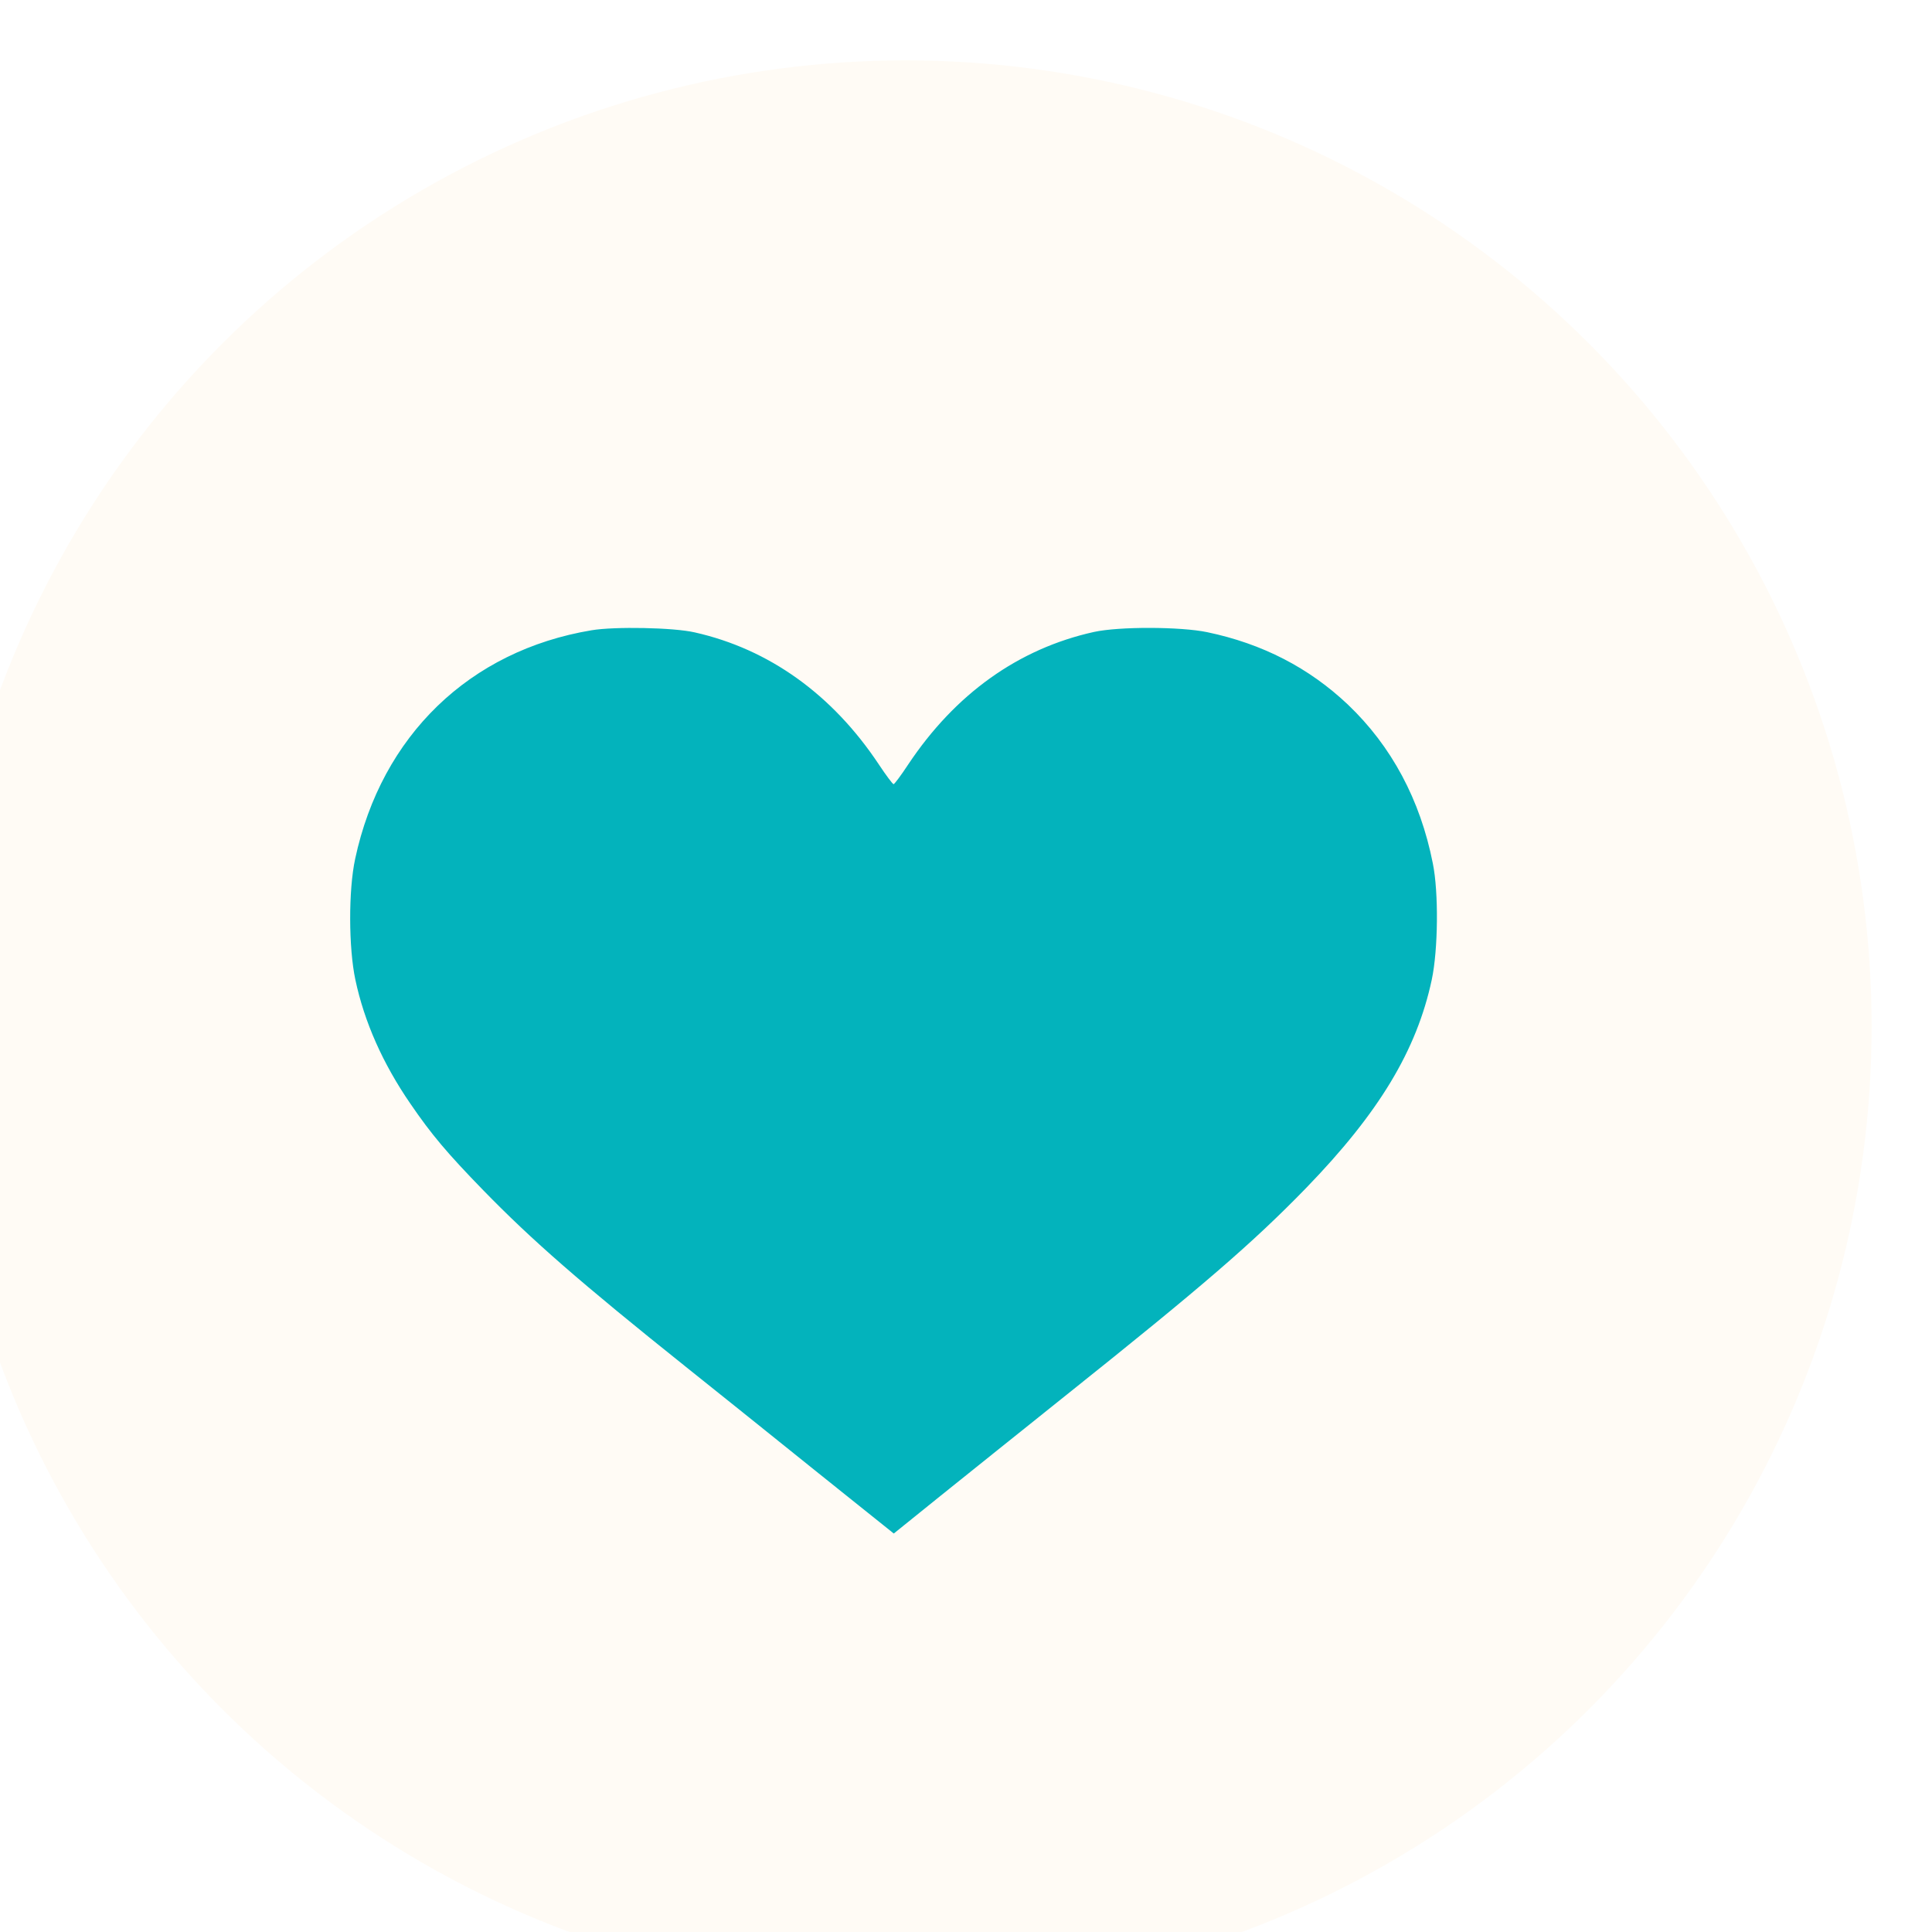
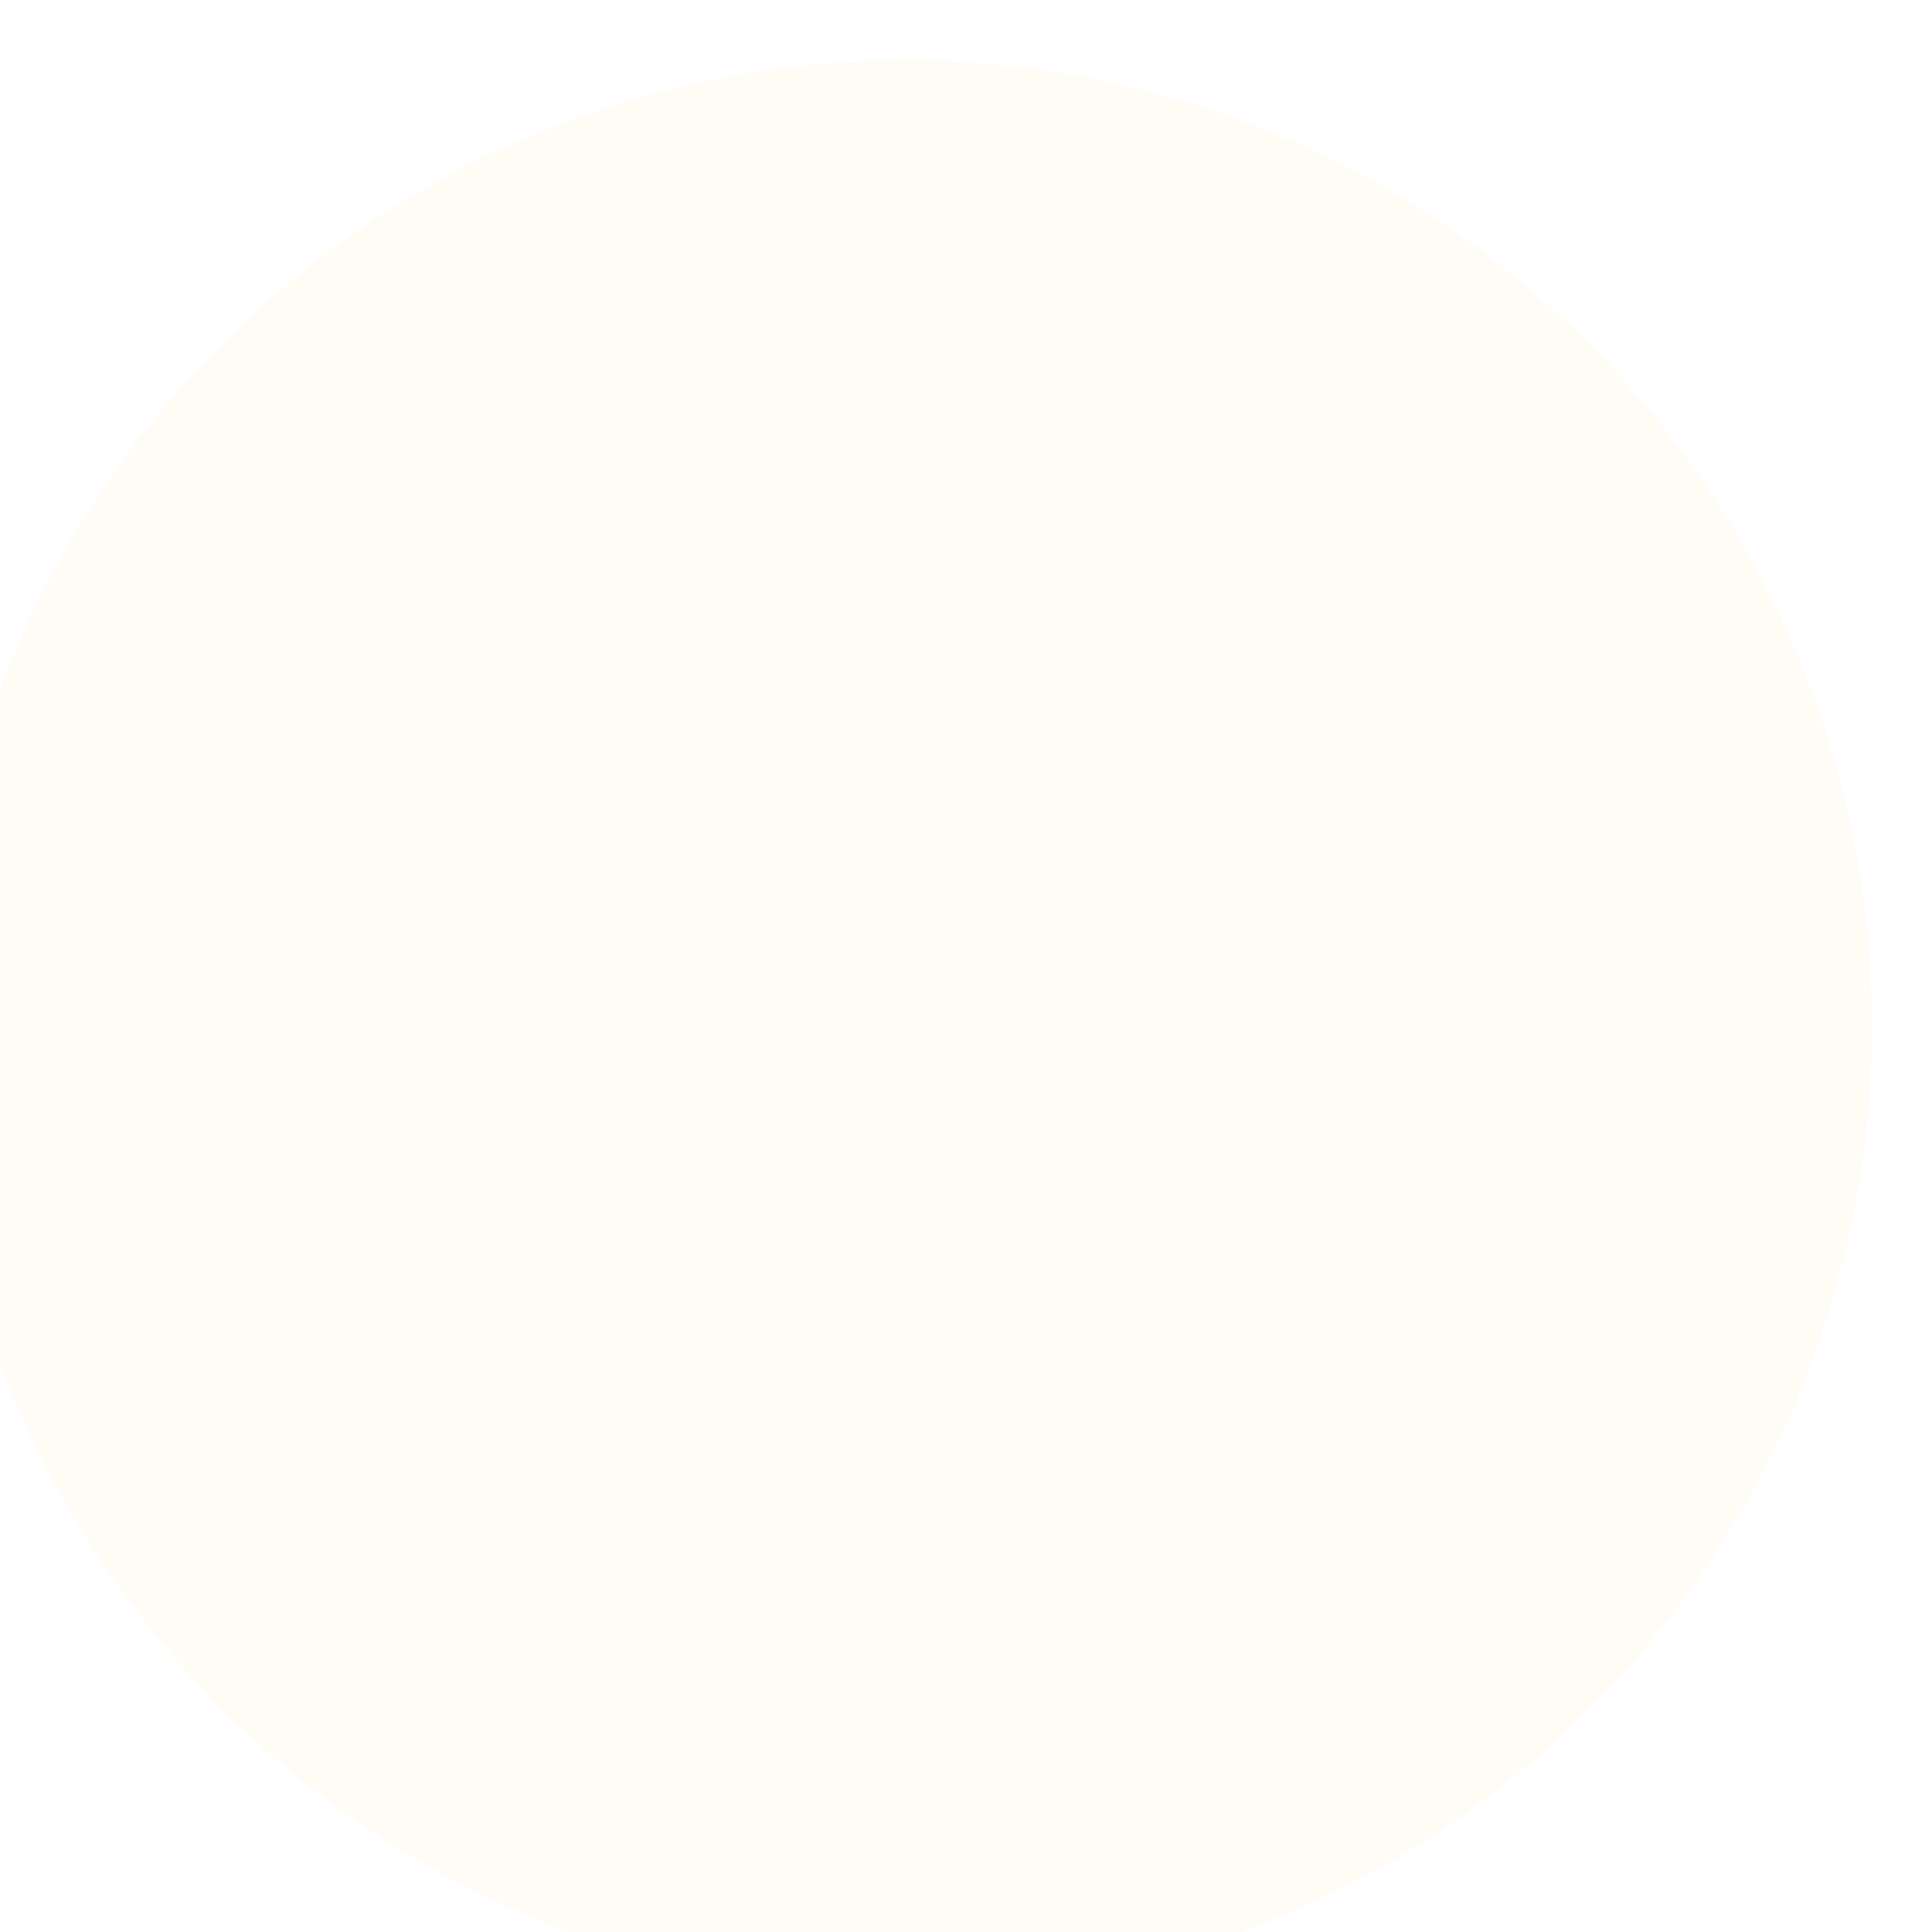
<svg xmlns="http://www.w3.org/2000/svg" width="160" height="160" viewBox="0 0 160 160" fill="none">
  <g filter="url(#filter0_i_801_263)">
    <circle cx="80" cy="80" r="80" fill="#FFFBF5" />
  </g>
  <g filter="url(#filter1_d_801_263)">
-     <path d="M53.996 47.195C43.888 48.877 36.597 55.924 34.414 66.122C33.85 68.725 33.868 73.505 34.431 76.143C35.171 79.631 36.703 83.084 38.992 86.412C40.736 88.962 42.021 90.484 45.015 93.565C49.047 97.708 53.062 101.214 61.903 108.278C64.456 110.314 69.351 114.245 72.785 117.007L79.019 122L82.928 118.848C85.077 117.113 89.778 113.36 93.353 110.492C104.553 101.55 108.744 97.938 113.164 93.388C119.204 87.156 122.321 81.986 123.571 76.143C124.099 73.664 124.152 68.902 123.659 66.494C122.62 61.235 120.243 56.791 116.615 53.339C113.41 50.311 109.554 48.31 104.975 47.354C102.774 46.894 97.685 46.876 95.59 47.337C89.356 48.718 84.108 52.453 80.199 58.332C79.618 59.217 79.072 59.943 79.001 59.943C78.931 59.943 78.385 59.217 77.786 58.314C73.93 52.507 68.682 48.753 62.536 47.372C60.775 46.965 55.898 46.876 53.996 47.195Z" fill="#03B3BC" />
-   </g>
+     </g>
  <defs>
    <filter id="filter0_i_801_263" x="-5" y="0" width="165" height="165" filterUnits="userSpaceOnUse" color-interpolation-filters="sRGB">
      <feFlood flood-opacity="0" result="BackgroundImageFix" />
      <feBlend mode="normal" in="SourceGraphic" in2="BackgroundImageFix" result="shape" />
      <feColorMatrix in="SourceAlpha" type="matrix" values="0 0 0 0 0 0 0 0 0 0 0 0 0 0 0 0 0 0 127 0" result="hardAlpha" />
      <feOffset dx="-5" dy="5" />
      <feGaussianBlur stdDeviation="7.5" />
      <feComposite in2="hardAlpha" operator="arithmetic" k2="-1" k3="1" />
      <feColorMatrix type="matrix" values="0 0 0 0 0 0 0 0 0 0 0 0 0 0 0 0 0 0 0.12 0" />
      <feBlend mode="normal" in2="shape" result="effect1_innerShadow_801_263" />
    </filter>
    <filter id="filter1_d_801_263" x="14" y="37" width="120" height="105" filterUnits="userSpaceOnUse" color-interpolation-filters="sRGB">
      <feFlood flood-opacity="0" result="BackgroundImageFix" />
      <feColorMatrix in="SourceAlpha" type="matrix" values="0 0 0 0 0 0 0 0 0 0 0 0 0 0 0 0 0 0 127 0" result="hardAlpha" />
      <feOffset dx="-5" dy="5" />
      <feGaussianBlur stdDeviation="7.5" />
      <feColorMatrix type="matrix" values="0 0 0 0 0 0 0 0 0 0 0 0 0 0 0 0 0 0 0.3 0" />
      <feBlend mode="normal" in2="BackgroundImageFix" result="effect1_dropShadow_801_263" />
      <feBlend mode="normal" in="SourceGraphic" in2="effect1_dropShadow_801_263" result="shape" />
    </filter>
  </defs>
</svg>